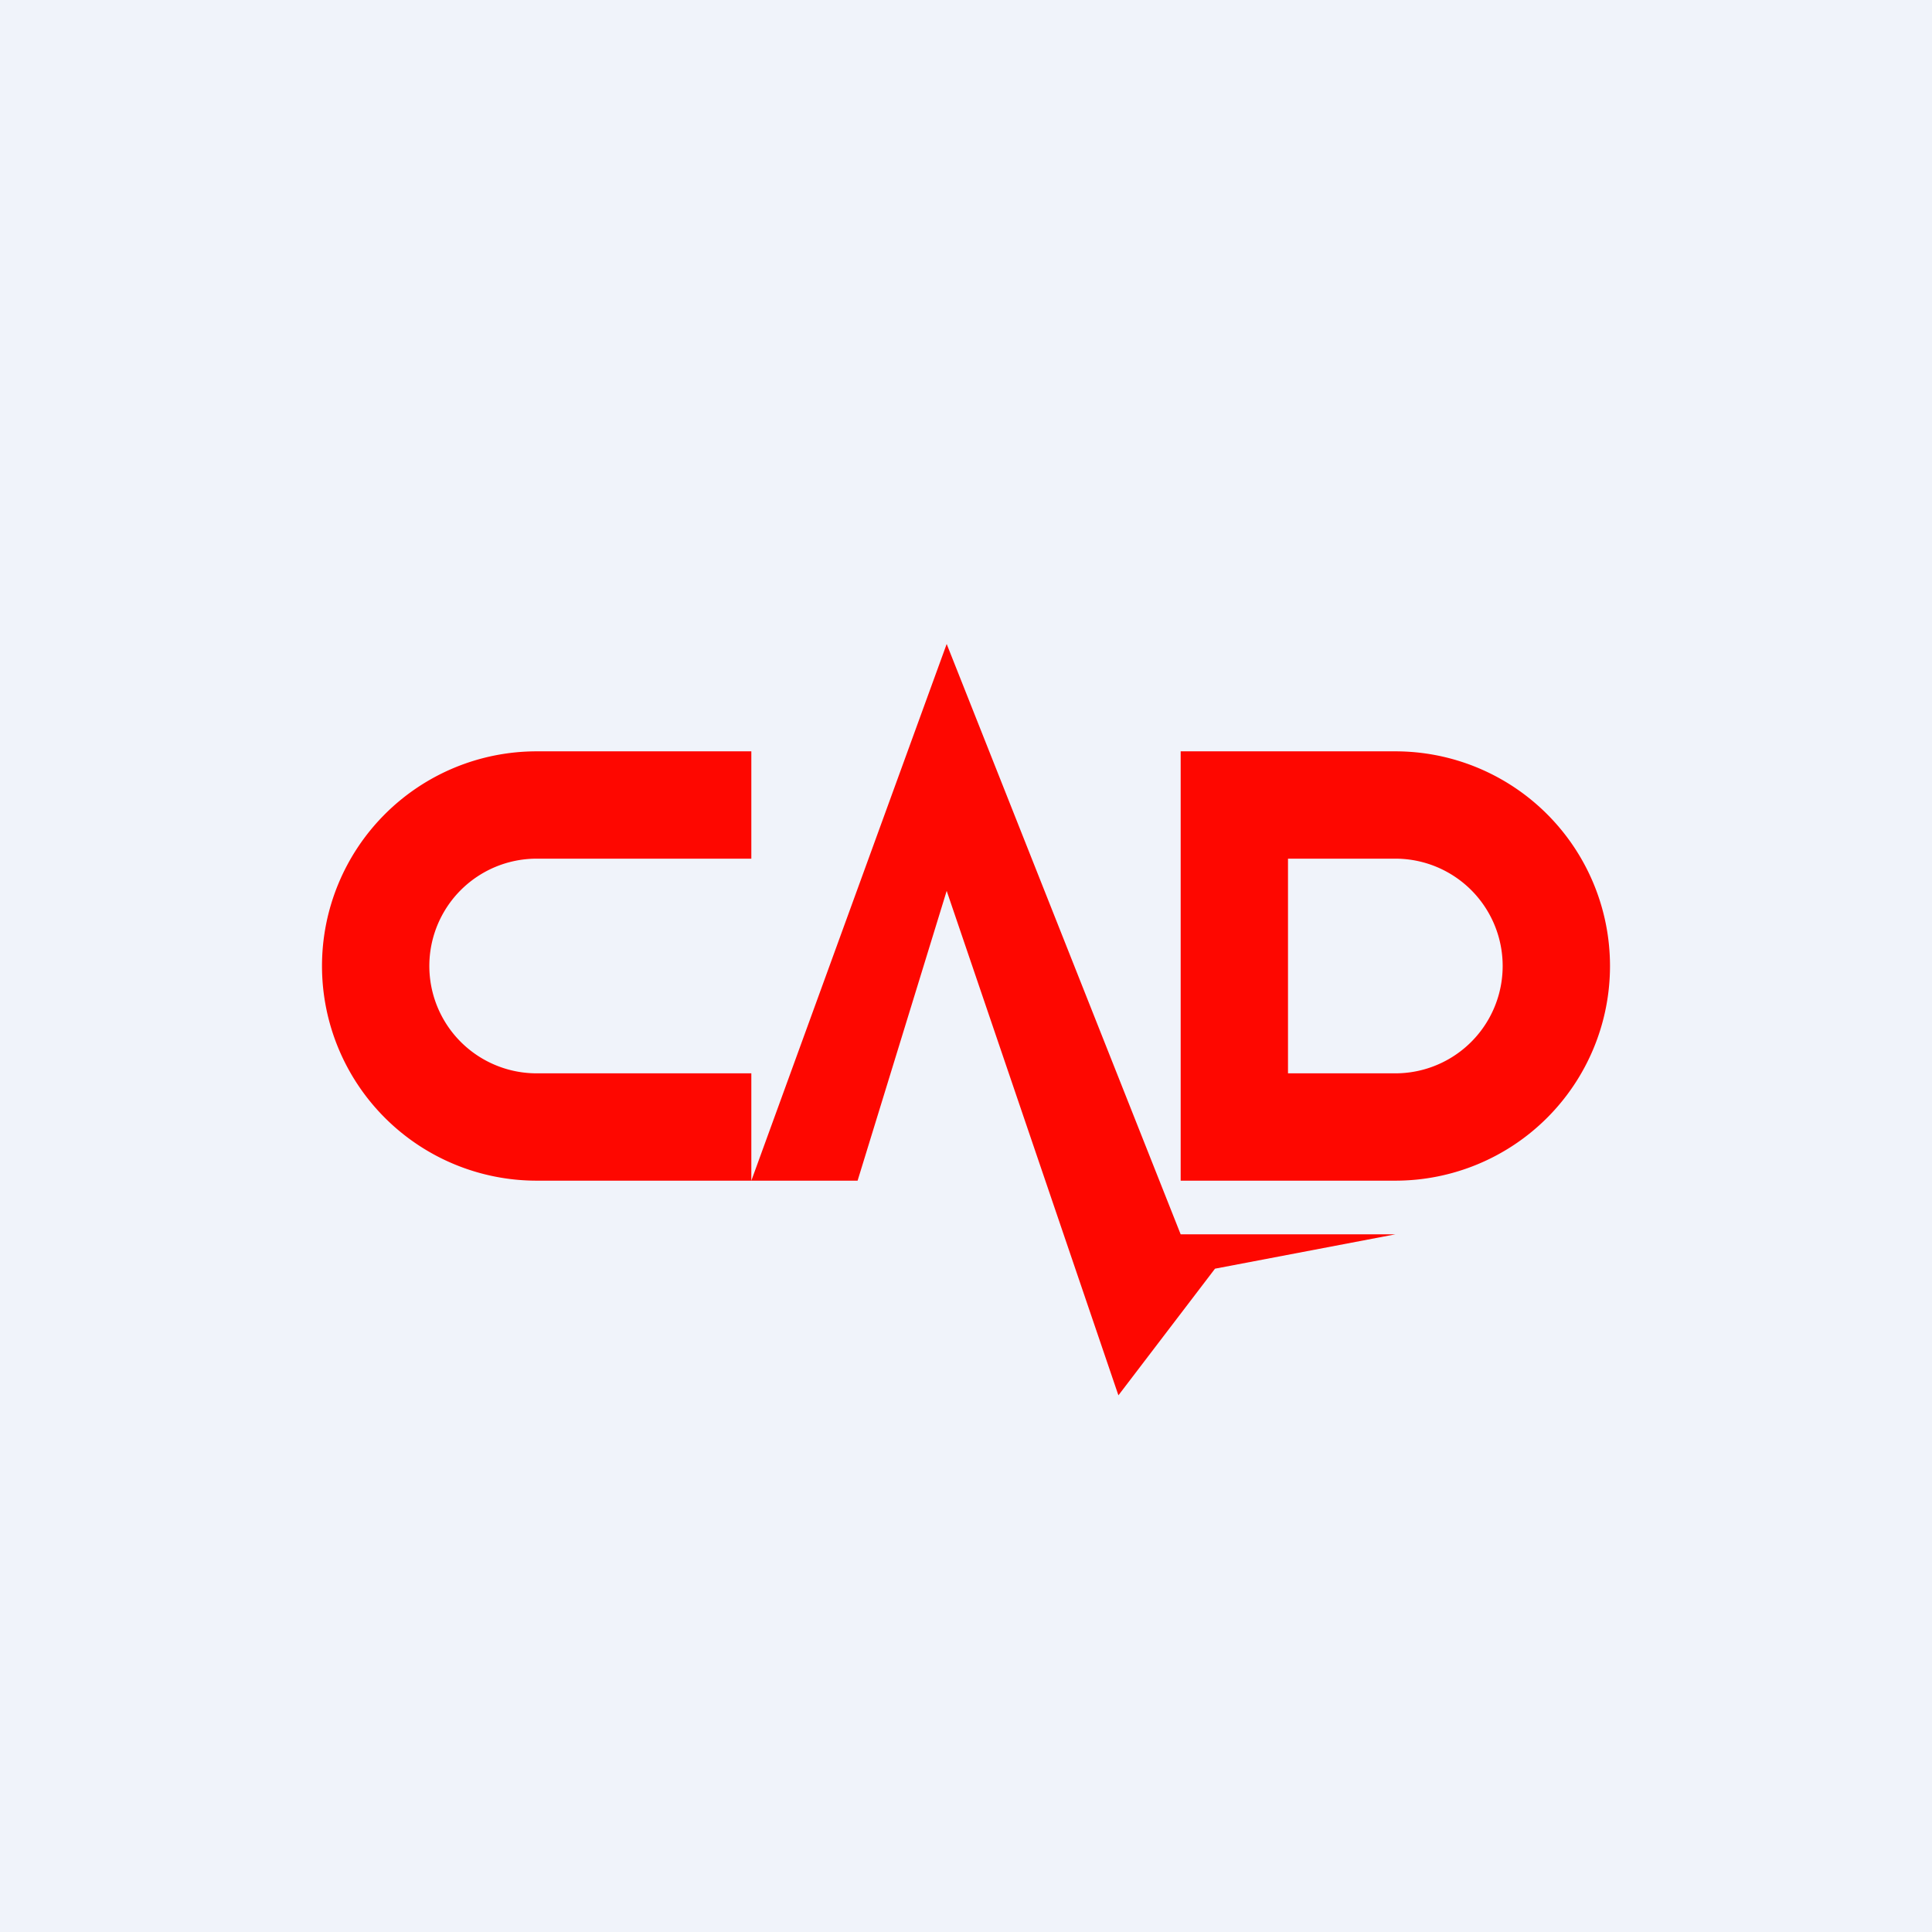
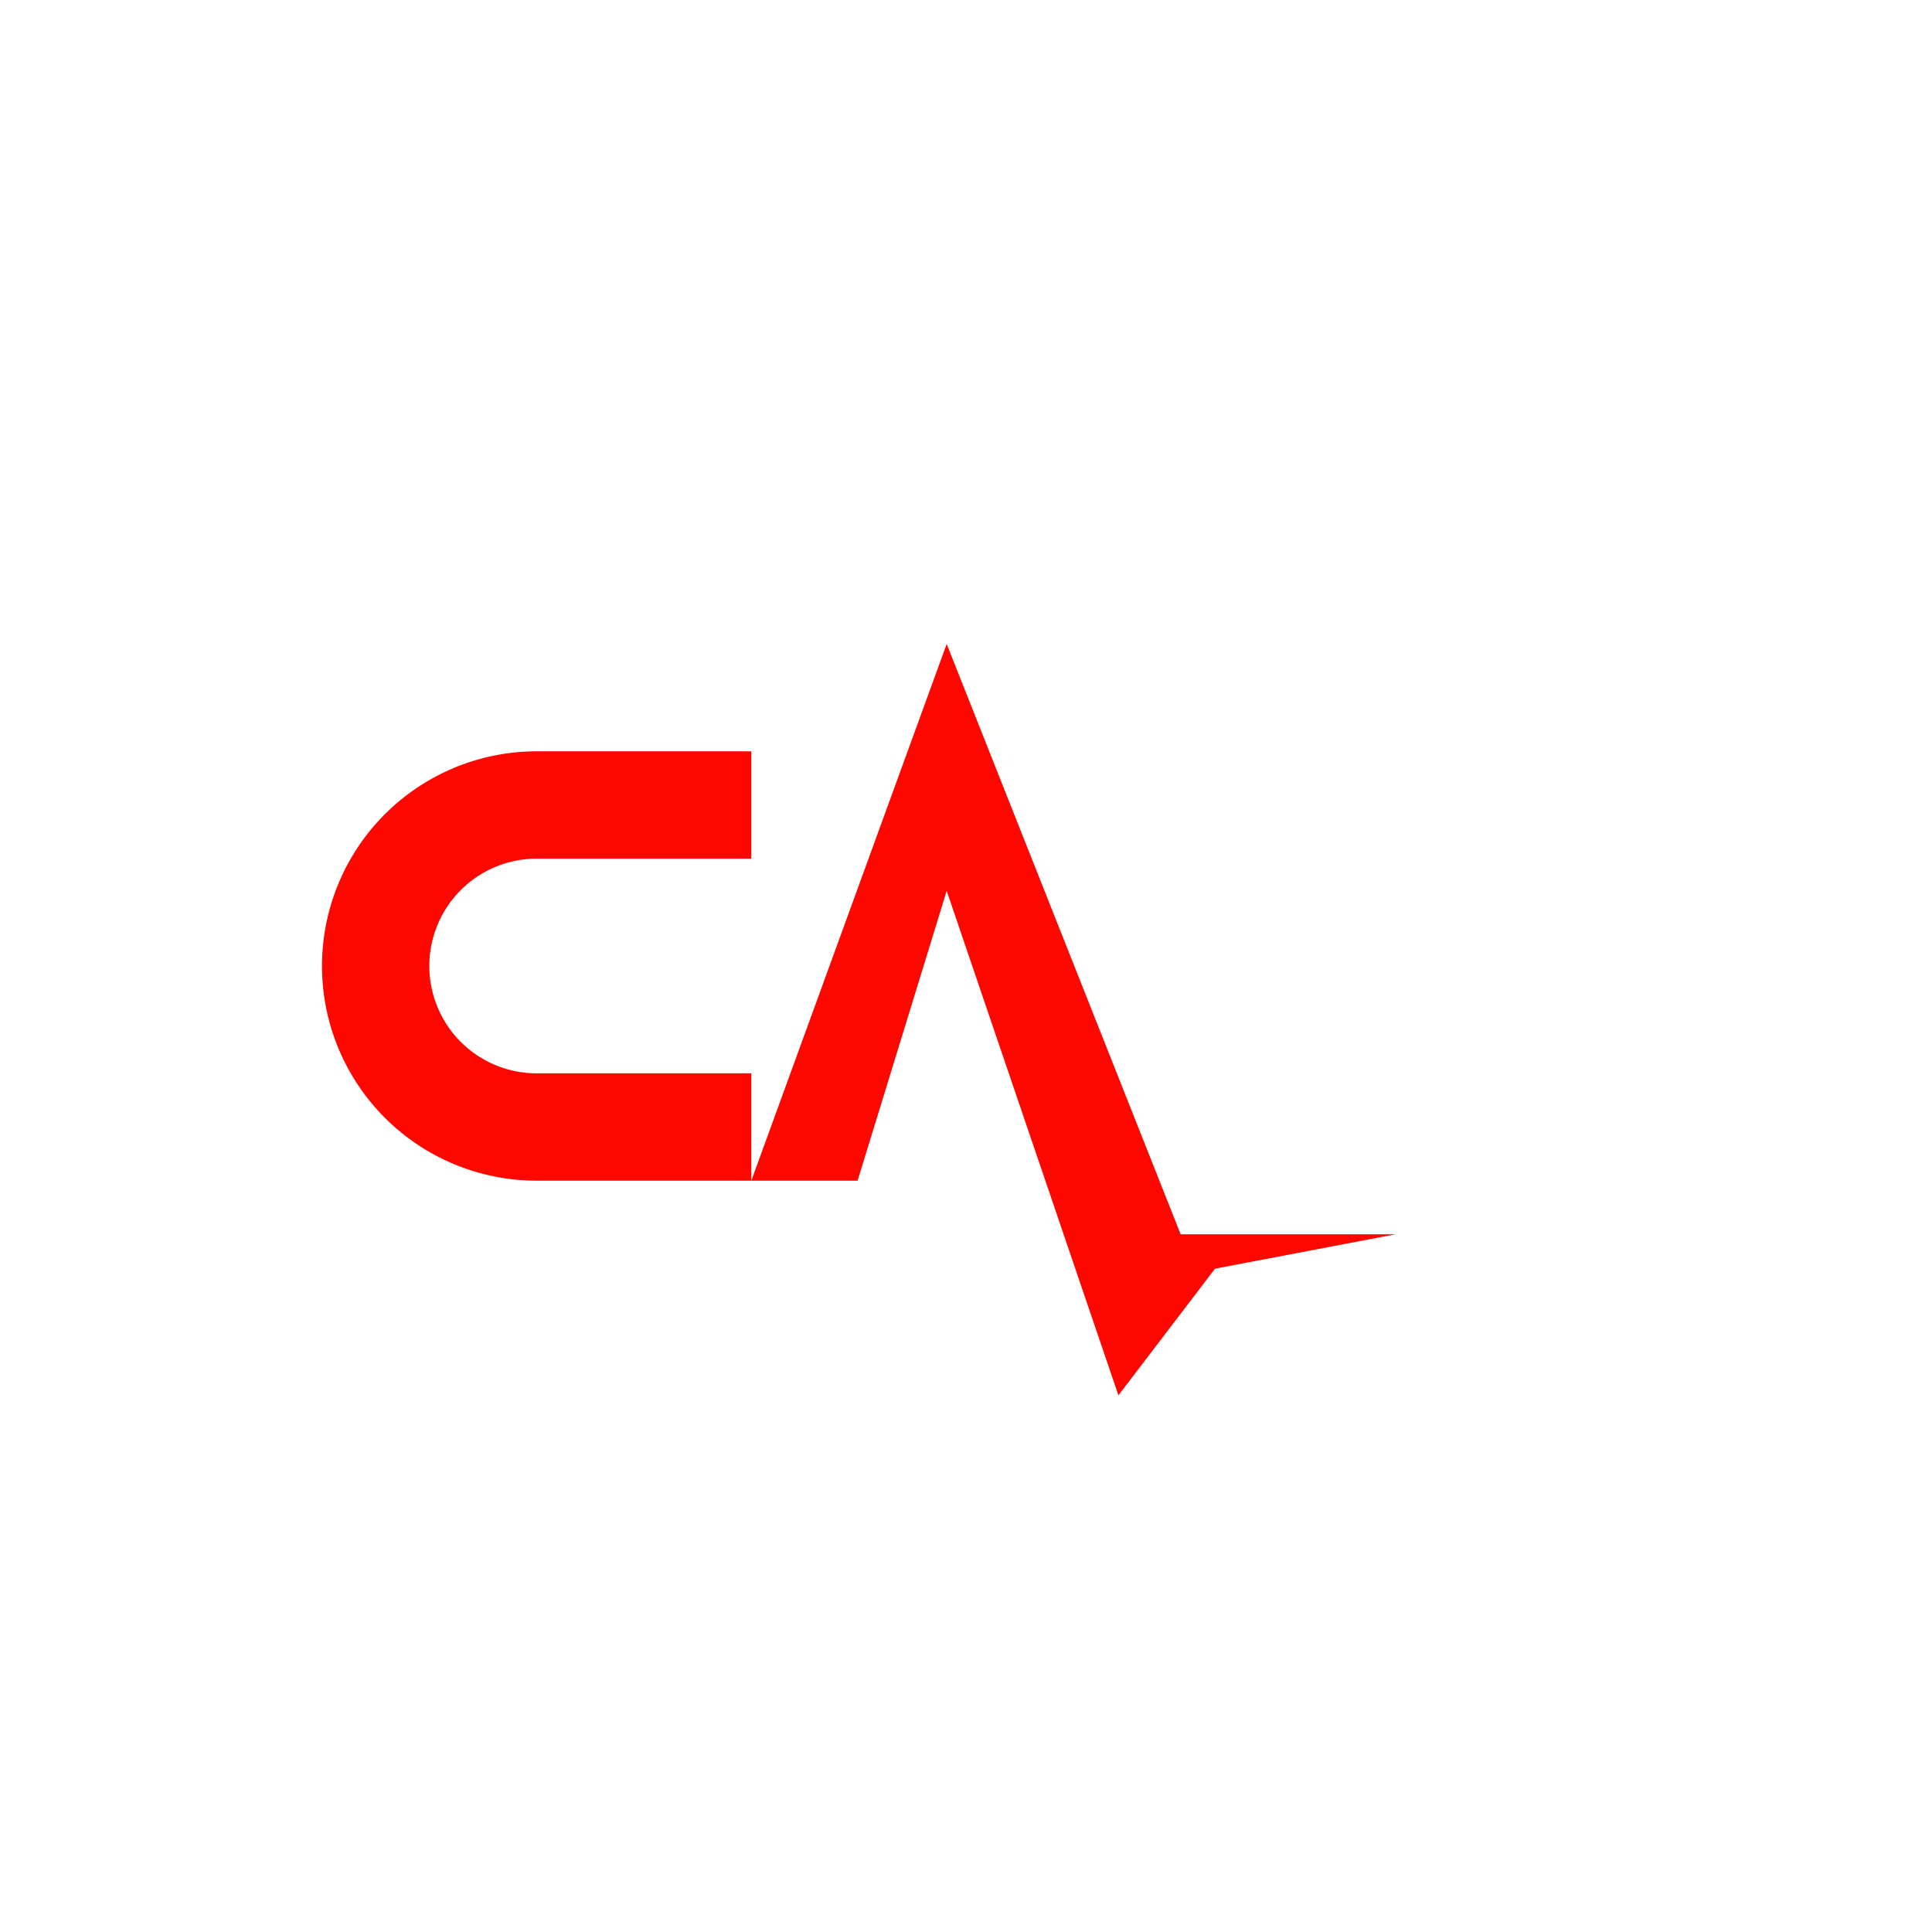
<svg xmlns="http://www.w3.org/2000/svg" width="18" height="18" viewBox="0 0 18 18">
-   <path fill="#F0F3FA" d="M0 0h18v18H0z" />
-   <path fill-rule="evenodd" d="M13 7h-2v4h2a2 2 0 1 0 0-4Zm0 1h-1v2h1a1 1 0 1 0 0-2Z" fill="#FE0700" />
+   <path fill="#F0F3FA" d="M0 0v18H0z" />
  <path d="M5 7h2v1H5a1 1 0 0 0 0 2h2v1H5a2 2 0 1 1 0-4ZM8.82 6 7 11h.99l.83-2.7 1.6 4.7.9-1.18L13 11.5h-2L8.82 6Z" fill="#FE0700" />
</svg>